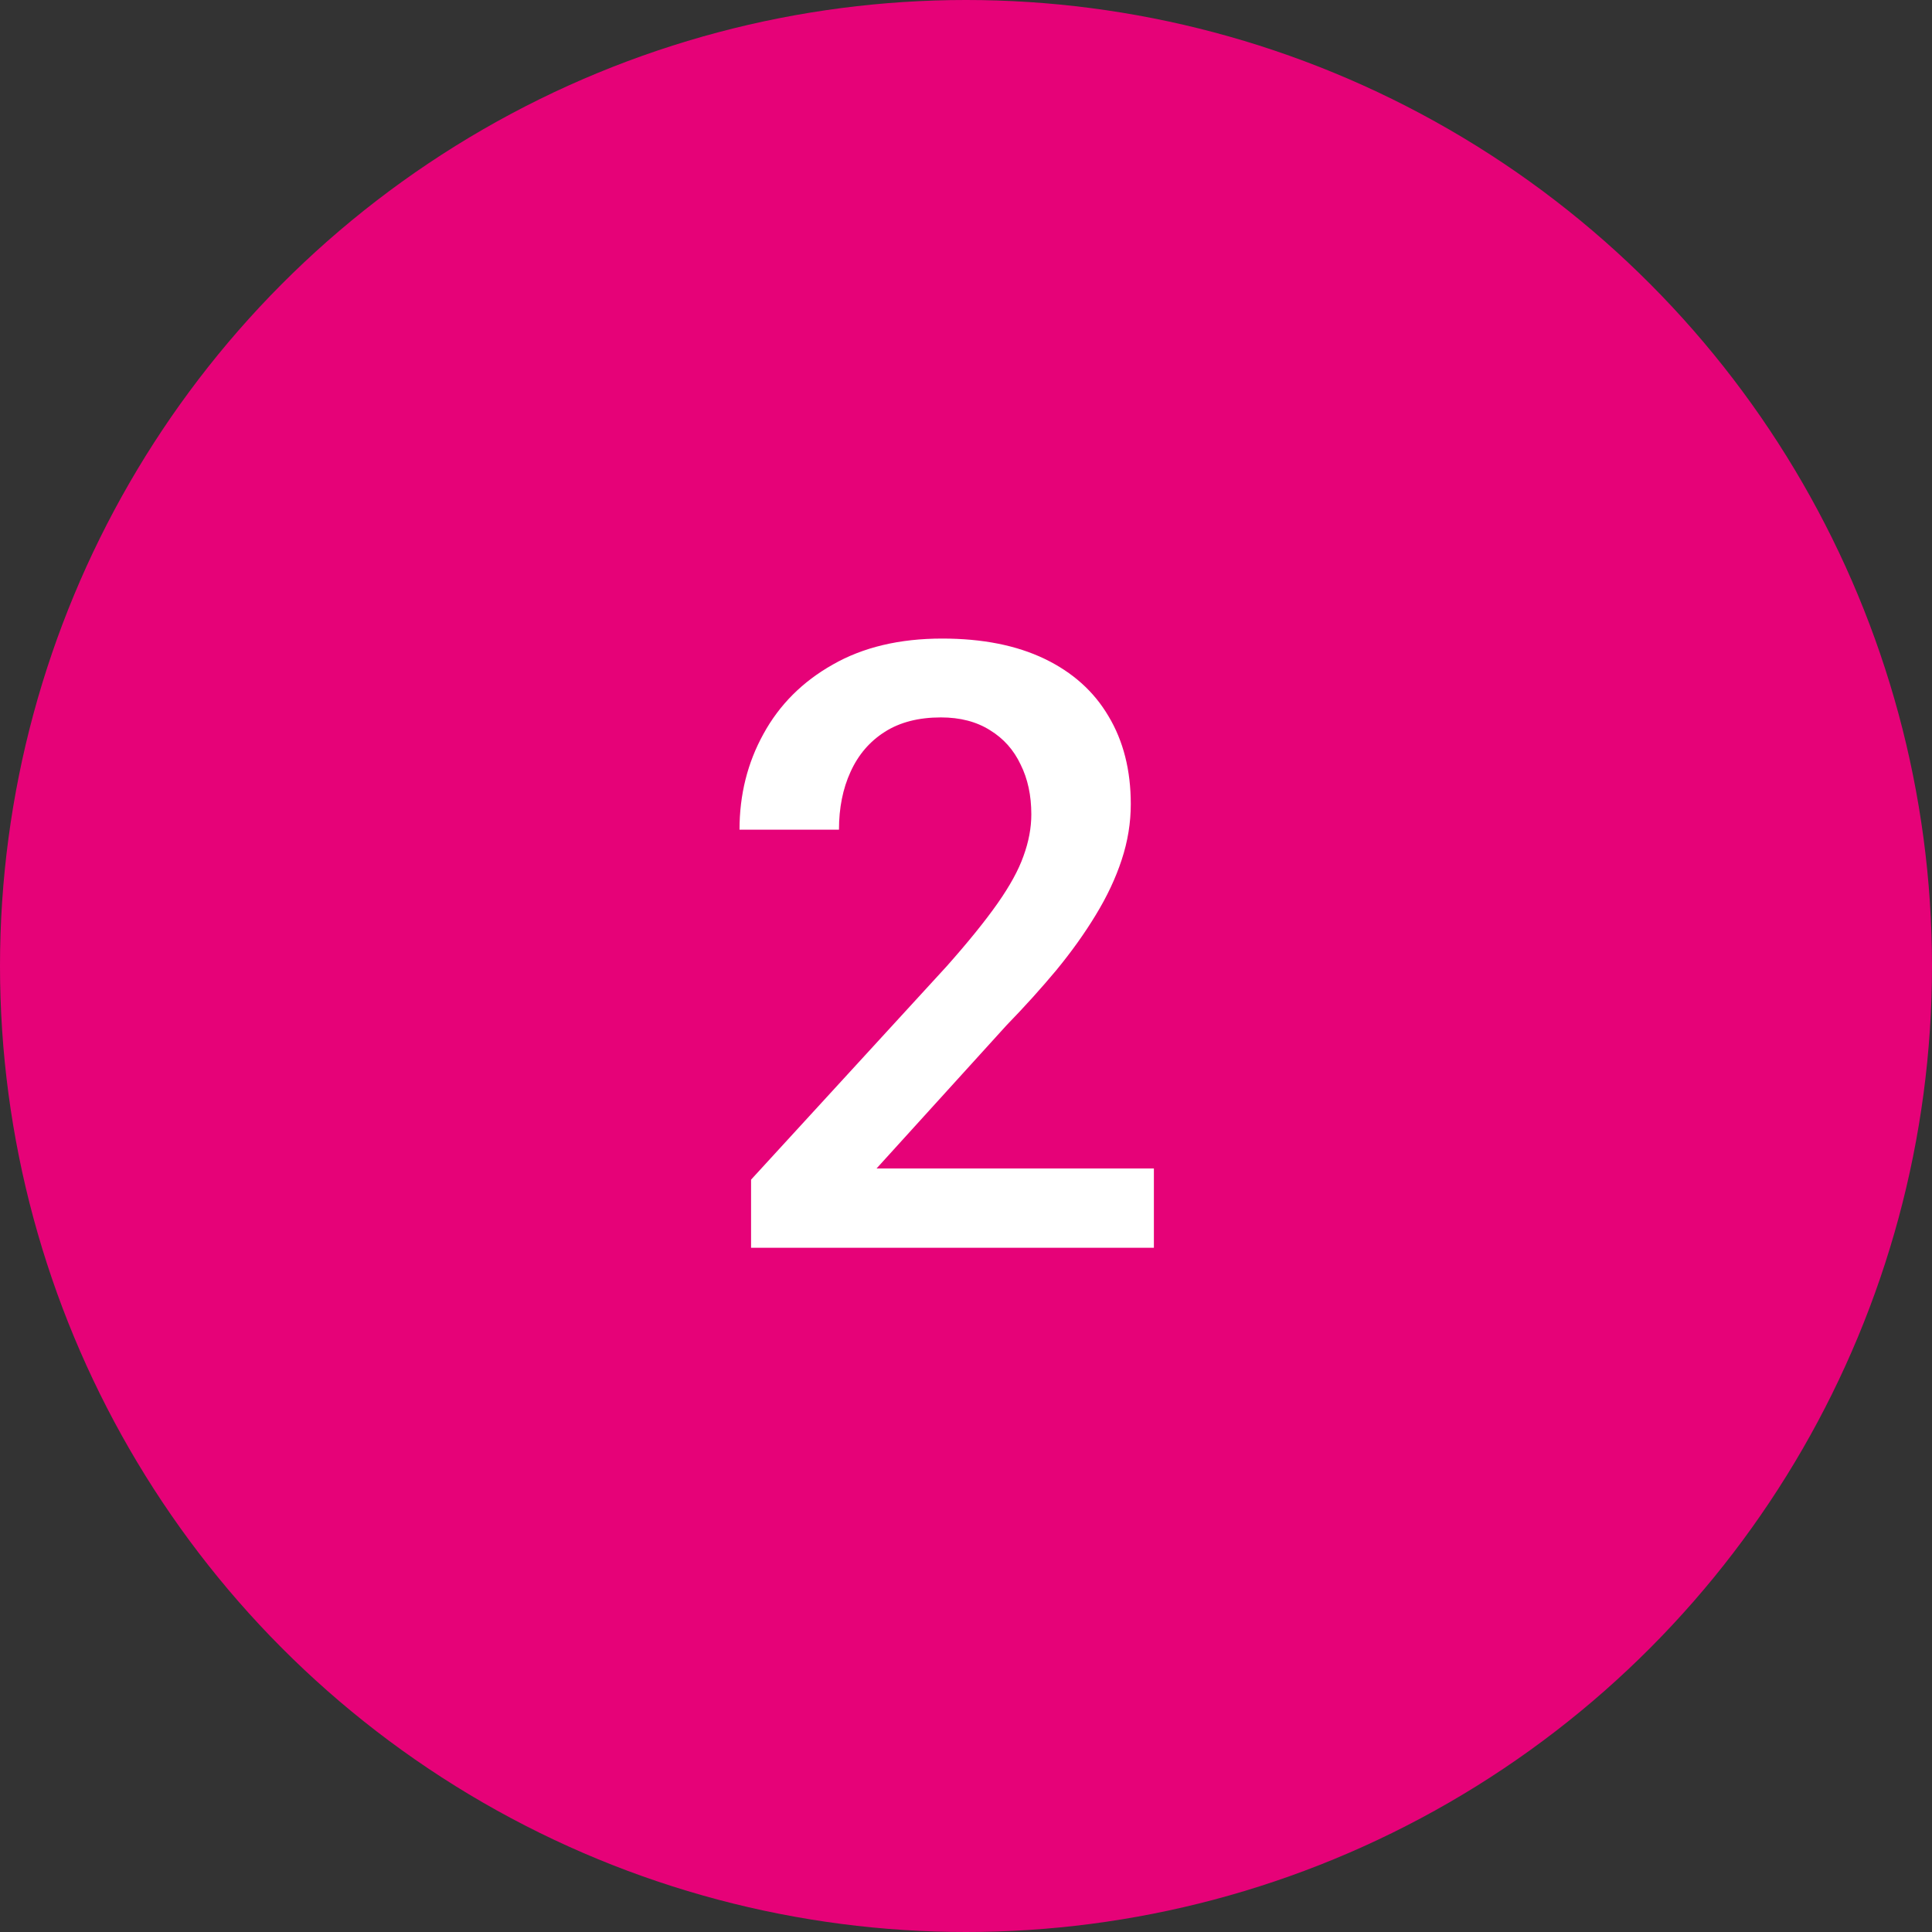
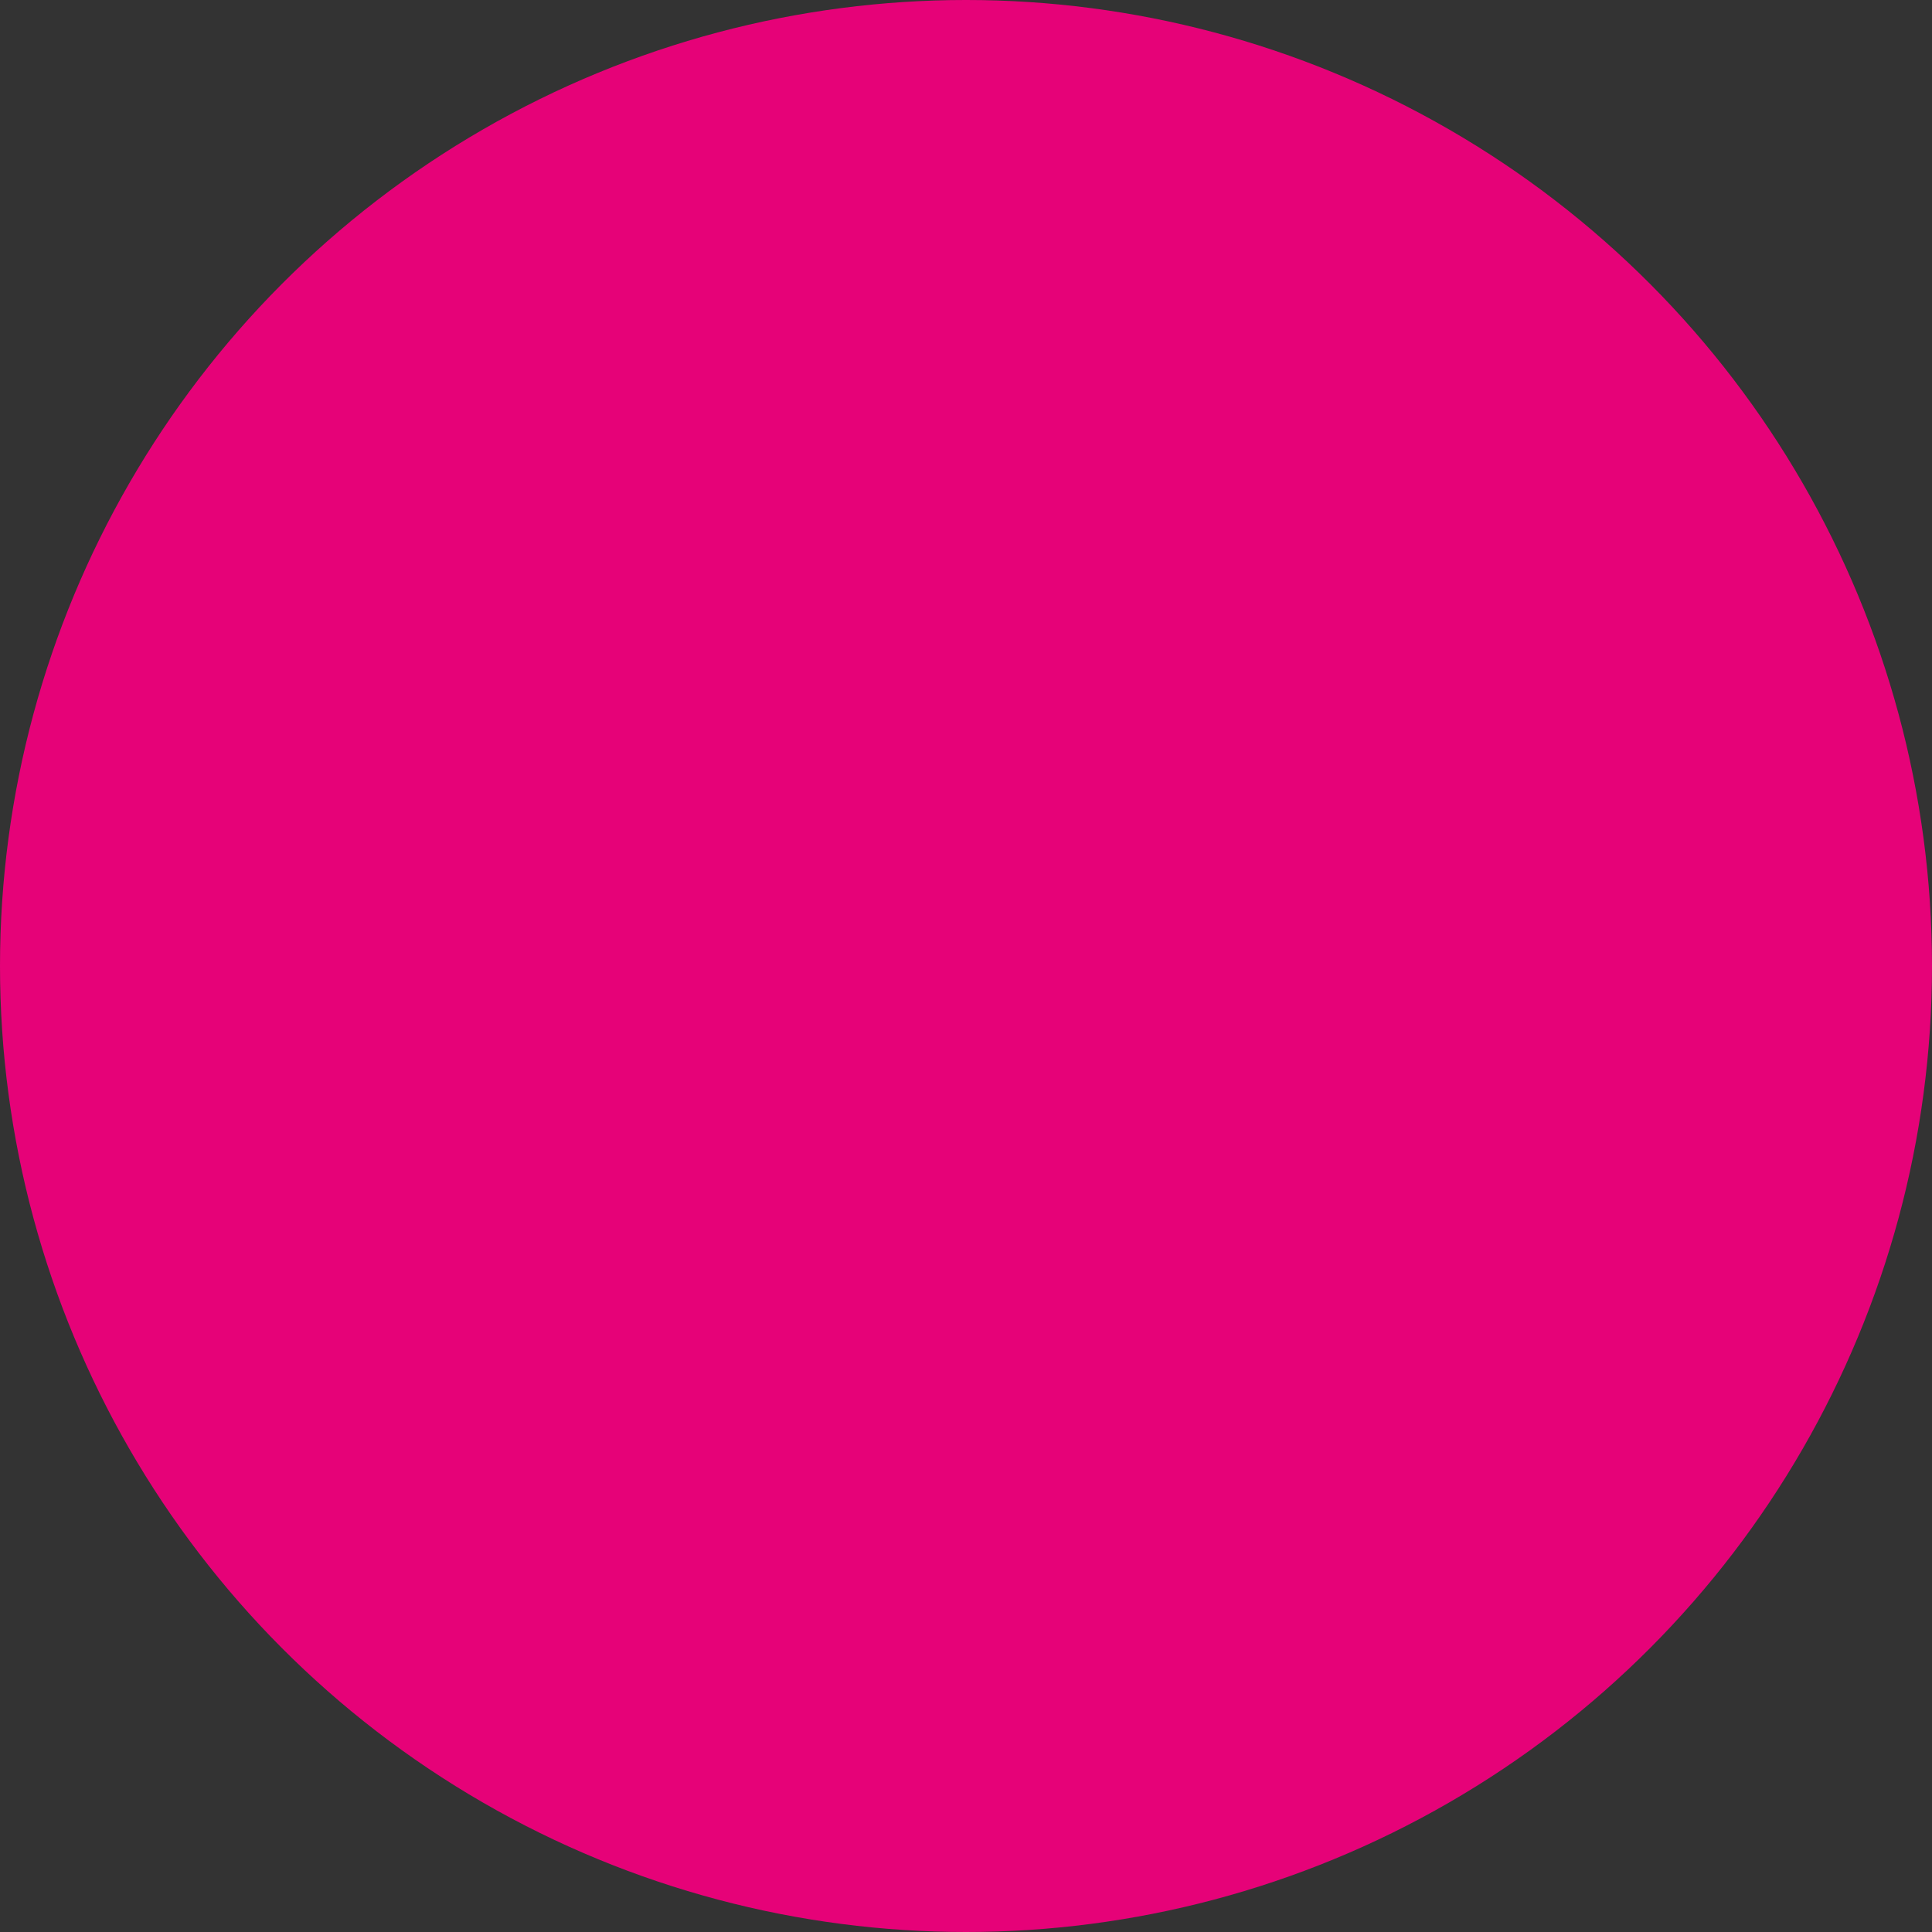
<svg xmlns="http://www.w3.org/2000/svg" width="48" height="48" viewBox="0 0 48 48" fill="none">
  <rect x="0" y="0" width="48" height="48" fill="#333333" stroke="none" />
  <circle cx="24" cy="24" r="24" fill="#E60278" />
-   <path d="M28.668 29.031V31H18.66V29.308L23.52 24.007C24.054 23.405 24.474 22.886 24.782 22.448C25.089 22.011 25.305 21.618 25.428 21.269C25.558 20.914 25.623 20.568 25.623 20.233C25.623 19.762 25.534 19.348 25.356 18.993C25.185 18.63 24.932 18.347 24.597 18.142C24.262 17.93 23.855 17.824 23.377 17.824C22.823 17.824 22.358 17.943 21.982 18.183C21.606 18.422 21.323 18.753 21.131 19.177C20.94 19.594 20.844 20.073 20.844 20.613H18.373C18.373 19.745 18.571 18.952 18.968 18.234C19.364 17.509 19.939 16.935 20.69 16.511C21.442 16.081 22.348 15.865 23.408 15.865C24.406 15.865 25.253 16.033 25.951 16.368C26.648 16.703 27.178 17.178 27.54 17.793C27.909 18.408 28.094 19.136 28.094 19.977C28.094 20.442 28.019 20.903 27.868 21.361C27.718 21.819 27.502 22.277 27.222 22.735C26.949 23.186 26.624 23.641 26.248 24.099C25.872 24.55 25.459 25.008 25.007 25.473L21.777 29.031H28.668Z" fill="white" />
</svg>